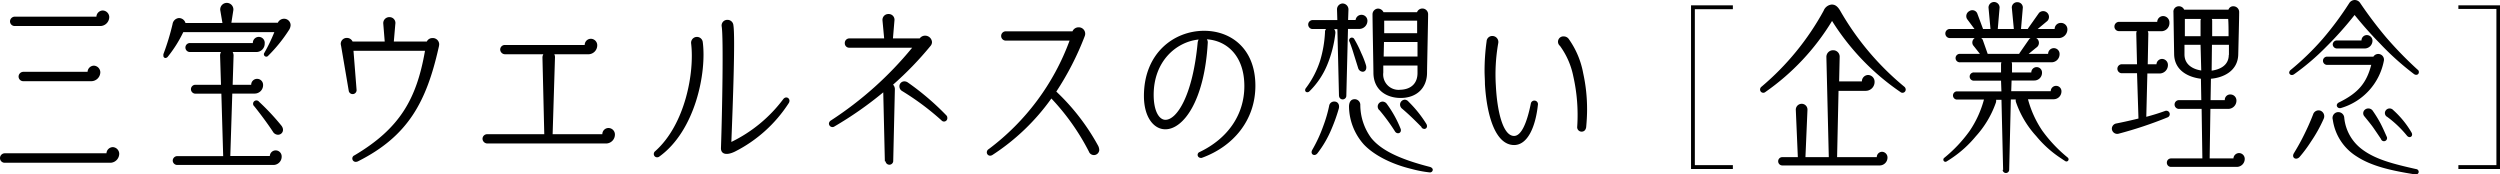
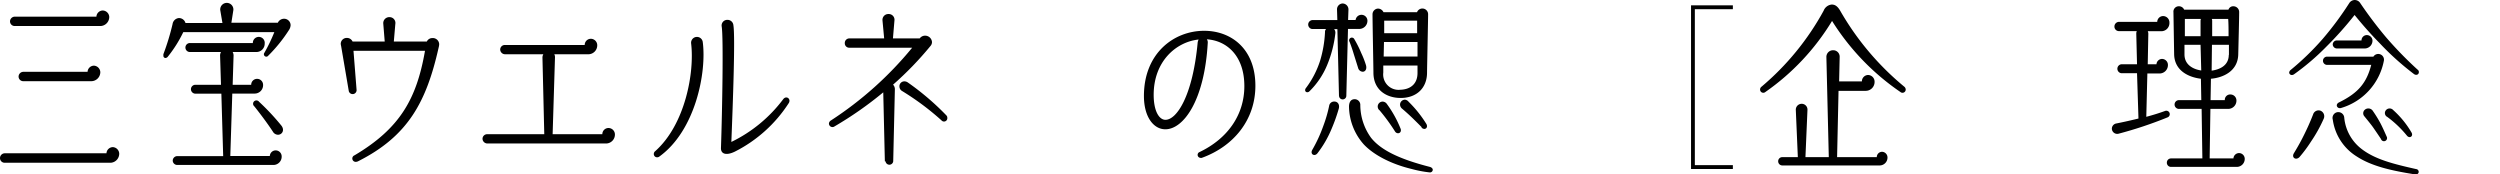
<svg xmlns="http://www.w3.org/2000/svg" viewBox="0 0 466.77 32.53">
  <g id="レイヤー_2" data-name="レイヤー 2">
    <g id="レイヤー_1-2" data-name="レイヤー 1">
      <path d="M0,29.51a.9.9,0,0,1,.88-.89h19a1.21,1.21,0,0,1,1.19-1.15,1.26,1.26,0,0,1,1.19,1.22,1.7,1.7,0,0,1-1.77,1.7H.88A.87.87,0,0,1,0,29.51ZM1.87,4a.9.9,0,0,1,.88-.89H18a1.21,1.21,0,0,1,1.19-1.15A1.26,1.26,0,0,1,20.4,3.16a1.7,1.7,0,0,1-1.77,1.7H2.75A.87.87,0,0,1,1.87,4Zm1.6,10.3a.9.9,0,0,1,.88-.89h12a1.21,1.21,0,0,1,1.19-1.15,1.26,1.26,0,0,1,1.19,1.22A1.7,1.7,0,0,1,17,15.16H4.35A.87.87,0,0,1,3.47,14.28Z" />
      <path d="M30.55,10a44.56,44.56,0,0,0,1.67-5.51,1.31,1.31,0,0,1,1.19-1.12,1.27,1.27,0,0,1,1.22.92h6.9l-.41-2.41a1.23,1.23,0,1,1,2.45,0L43.2,4.25h8.67A1.29,1.29,0,0,1,53,3.5a1.22,1.22,0,0,1,1.26,1.19,1.79,1.79,0,0,1-.31.92,28.22,28.22,0,0,1-3.87,4.79.45.45,0,0,1-.72-.54A30.52,30.52,0,0,0,51.22,6h-17a23.58,23.58,0,0,1-2.86,4.55.63.63,0,0,1-.47.28.4.4,0,0,1-.38-.45A.72.72,0,0,1,30.55,10Zm1.7,20a.85.85,0,0,1,.85-.85h8.57l-.34-11.66H36.47a.84.84,0,0,1-.82-.85.83.83,0,0,1,.82-.81h4.79l-.17-5.48a1.42,1.42,0,0,1,.17-.64H35.55a.84.84,0,1,1,0-1.67H47.21a1.11,1.11,0,1,1,2.21.1,1.55,1.55,0,0,1-1.63,1.57H43.44a1.42,1.42,0,0,1,.17.64l-.17,5.48H46.9A1.1,1.1,0,0,1,48,14.72a1.12,1.12,0,0,1,1.12,1.12,1.57,1.57,0,0,1-1.63,1.63H43.37L43,29.13h7.38a1.09,1.09,0,0,1,1.09-1.05,1.12,1.12,0,0,1,1.12,1.12A1.55,1.55,0,0,1,51,30.8H33.1A.84.84,0,0,1,32.25,30ZM47.48,19.85a.62.62,0,1,1,.89-.85,43.72,43.72,0,0,1,4.14,4.42c.72.89.14,1.74-.61,1.74a1.13,1.13,0,0,1-.95-.58C50,23.12,48.57,21.21,47.48,19.85Z" />
      <path d="M66.19,29c8.43-5,11.59-10.47,13.16-19.51H66l.58,7.34a.74.74,0,0,1-1.46.17l-1.43-8.4a2.57,2.57,0,0,1-.07-.4,1.11,1.11,0,0,1,1.12-1.12,1.15,1.15,0,0,1,1.09.68h6l-.27-3.34a1.12,1.12,0,0,1,1.16-1.22,1.09,1.09,0,0,1,1.09,1.29l-.28,3.27h6.16a1.12,1.12,0,0,1,1-.65A1.19,1.19,0,0,1,82,8.26a2.83,2.83,0,0,1-.1.61C79.62,19,76.22,25.4,66.84,30.12a1,1,0,0,1-.41.1A.63.63,0,0,1,66.19,29Z" />
      <path d="M90.09,25.91a.86.86,0,0,1,.92-.85h10.61l-.34-14.32a1.18,1.18,0,0,1,.17-.61H94.31a.91.91,0,0,1-.92-.88.86.86,0,0,1,.92-.85h14.86a1.15,1.15,0,0,1,1.15-1.16,1.21,1.21,0,0,1,1.19,1.19,1.67,1.67,0,0,1-1.77,1.7h-6.25a1.17,1.17,0,0,1,.13.61l-.44,14.32h9.28a1.15,1.15,0,0,1,1.16-1.16,1.21,1.21,0,0,1,1.19,1.19,1.67,1.67,0,0,1-1.77,1.7H91A.91.91,0,0,1,90.09,25.91Z" />
      <path d="M122.34,28.22c5.61-5,7.35-14.69,6.7-20.1a1.09,1.09,0,1,1,2.17-.27c.75,5.71-1.39,16.56-8.12,21.39a.66.66,0,0,1-.41.13.61.61,0,0,1-.61-.61A.66.66,0,0,1,122.34,28.22Zm12.27-.58c.24-7,.48-20.5.14-22.68a1.05,1.05,0,0,1,1.09-1.25,1.09,1.09,0,0,1,1.09,1c.37,2.18-.11,14.93-.38,21.79a26.58,26.58,0,0,0,9.66-7.95c.47-.65,1.19-.31,1.19.27a.83.83,0,0,1-.14.44,25.79,25.79,0,0,1-10.06,9.05C135.63,29.07,134.58,28.79,134.61,27.64Z" />
      <path d="M165.21,30.12l-.3-12.88a67.7,67.7,0,0,1-9.08,6.35.66.66,0,0,1-1.06-.51.72.72,0,0,1,.34-.57,66.22,66.22,0,0,0,15.2-13.6H158.58a.82.82,0,0,1-.85-.85.85.85,0,0,1,.85-.89h6.5l-.31-3.33a1.09,1.09,0,0,1,1.12-1.22A1.07,1.07,0,0,1,167,3.84l-.28,3.33h5a1.22,1.22,0,0,1,1-.51,1.28,1.28,0,0,1,1.29,1.19,1.08,1.08,0,0,1-.27.72,61.59,61.59,0,0,1-7,7.24,1.19,1.19,0,0,1,.34.81l-.31,13.5a.72.72,0,0,1-1.43,0ZM168.44,17a1,1,0,0,1-.51-.81.92.92,0,0,1,.89-1,1.14,1.14,0,0,1,.68.21,49.11,49.11,0,0,1,7.2,6.15.6.6,0,0,1,.17.44.62.62,0,0,1-1.09.48A49.37,49.37,0,0,0,168.44,17Z" />
-       <path d="M184.6,27.84A44.45,44.45,0,0,0,199.7,7.58h-12a.87.87,0,0,1,0-1.73h12.54a1.23,1.23,0,0,1,1.13-.75,1.2,1.2,0,0,1,1.15,1.67,53.49,53.49,0,0,1-5.3,10.33,40.69,40.69,0,0,1,7.82,10.13,1.88,1.88,0,0,1,.2.78,1,1,0,0,1-1.94.28,42.71,42.71,0,0,0-7-9.9,40.64,40.64,0,0,1-11,10.54.86.86,0,0,1-.44.14.62.62,0,0,1-.61-.68A.7.7,0,0,1,184.6,27.84Z" />
      <path d="M223.9,28.42c5.26-2.48,8.43-6.93,8.43-12.34,0-5.68-3.3-8.5-7-8.74a1,1,0,0,1,.17.62c-.61,10.87-4.56,16.18-7.92,16.18-2.18,0-4-2.28-4-6.22,0-8,5.61-12.17,11.25-12.17,5,0,9.56,3.33,9.56,10.26,0,6.39-4.08,11.32-10,13.46a.61.61,0,0,1-.28,0A.56.56,0,0,1,223.9,28.42Zm-.28-20.53a2.16,2.16,0,0,1,.17-.51c-4.21.44-8.39,4.08-8.39,10.33,0,3,1,4.66,2.2,4.66C219.71,22.37,222.7,17.88,223.62,7.89Z" />
      <path d="M250,17.92l-.3-12.48h-.61a1,1,0,0,1,.23.78,21.64,21.64,0,0,1-1.53,5.92,14.75,14.75,0,0,1-3.33,4.93c-.34.3-.78.13-.78-.24a.62.62,0,0,1,.14-.38,17.19,17.19,0,0,0,2.65-5.1A21.89,21.89,0,0,0,247.39,6a.79.79,0,0,1,.2-.58H245a.84.84,0,0,1,0-1.67h4.69l-.06-2A1.09,1.09,0,0,1,250.68.65a1.12,1.12,0,0,1,1.09,1.08l-.07,2h1.4a1.11,1.11,0,0,1,2.21.11,1.53,1.53,0,0,1-1.63,1.56h-2l-.31,12.48a.68.68,0,0,1-1.36,0ZM245,28a26.78,26.78,0,0,0,2.07-4.48,25,25,0,0,0,1.09-3.74.94.94,0,0,1,1-.82c.54,0,1,.48.81,1.29A31.43,31.43,0,0,1,248.64,24,19.79,19.79,0,0,1,246,28.59C245.48,29.3,244.56,28.83,245,28Zm18.53,3.54c-3.67-.88-7-2.55-8.91-4.59a10.84,10.84,0,0,1-2.75-7c0-1.09.51-1.43,1.05-1.43a1.06,1.06,0,0,1,1.06,1A10.48,10.48,0,0,0,256,25.74c1.74,2.17,5,3.9,11,5.43.34.11.51.31.51.55a.52.52,0,0,1-.58.47A21.91,21.91,0,0,1,263.57,31.55ZM252.76,10.1c-.27-.92-.58-1.77-.78-2.28a.51.51,0,1,1,.88-.51,20.45,20.45,0,0,1,1.29,2.58,16.59,16.59,0,0,1,.88,2.25c.24.81-.17,1.29-.64,1.25a.93.93,0,0,1-.82-.71Zm3.67,3.46c0-.81-.17-9.38-.17-10.87a1.08,1.08,0,0,1,1-1.09,1.15,1.15,0,0,1,1.05.68h6.26a1.07,1.07,0,0,1,2.07.41c0,1-.2,10.09-.2,10.87,0,2.86-1.94,4.76-5,4.73C258.84,18.26,256.43,16.79,256.43,13.56Zm1.09,7a.92.92,0,0,1,.64-1.59,1,1,0,0,1,.78.44,20.86,20.86,0,0,1,2.59,4.69c.2.82-.72,1.05-1.09.41A35.35,35.35,0,0,0,257.52,20.53Zm7.14-7V12.24h-6.39l0,1.32a2.87,2.87,0,0,0,3.16,3.2C263.6,16.69,264.69,15.43,264.66,13.56Zm0-3,0-2.72h-6.26l-.06,2.72Zm-.07-4.36,0-2.34h-6.15l0,2.34Zm.85,17.55c-1.42-1.43-2.27-2.28-3.67-3.47a1,1,0,0,1-.37-.78.93.93,0,0,1,.92-.89A1,1,0,0,1,263,19a21.86,21.86,0,0,1,3.3,4.12.81.81,0,0,1,.13.44.49.49,0,0,1-.51.51A.76.76,0,0,1,265.4,23.8Z" />
-       <path d="M277.25,15.71c0-.82-.07-1.64-.07-2.42a40.3,40.3,0,0,1,.38-5.57,1.05,1.05,0,0,1,1.05-1,1.12,1.12,0,0,1,1.12,1.36,33.51,33.51,0,0,0-.44,7.92c.24,4.79,1.32,9.38,3.4,9.38,1.32,0,2.38-2.31,3.13-6.05a.67.67,0,1,1,1.32.24c-.47,4.32-2,7.51-4.45,7.51C279.19,27.06,277.59,21.55,277.25,15.71Zm18.05,8.87a.83.83,0,0,1-.82-.95,32.92,32.92,0,0,0-.74-9.42,14.39,14.39,0,0,0-2.48-5.64A1,1,0,0,1,292,6.8a1.14,1.14,0,0,1,.92.51,16,16,0,0,1,2.68,6.39,30.91,30.91,0,0,1,.72,6.73c0,1.12-.07,2.25-.17,3.33C296.05,24.34,295.71,24.58,295.3,24.58Z" />
      <path d="M323.54,1v.72h-7.1V30.83h7.1v.72h-7.81V1Z" />
      <path d="M328.9,16.18A49.79,49.79,0,0,0,340.49,2,1.79,1.79,0,0,1,342,.85c.62,0,1.09.31,1.6,1.19a51.63,51.63,0,0,0,11.9,14.11.73.73,0,0,1,.31.54.6.6,0,0,1-1,.48A44.92,44.92,0,0,1,342.06,3.91a43.87,43.87,0,0,1-12.44,13.26.6.6,0,0,1-1-.44A.67.67,0,0,1,328.9,16.18ZM332,30.09a.76.76,0,0,1,.78-.75h2.89l-.38-8.87a1.1,1.1,0,0,1,1.09-1.09,1.08,1.08,0,0,1,1.09,1.09l-.38,8.87h4.36L341,10.64a1.24,1.24,0,0,1,1.26-1.26,1.2,1.2,0,0,1,1.22,1.26l-.1,4.56h4.25A1.19,1.19,0,0,1,348.79,14,1.25,1.25,0,0,1,350,15.26a1.66,1.66,0,0,1-1.73,1.7h-5L343,29.34h7.41a1,1,0,0,1,1-1,1.06,1.06,0,0,1,1,1.05,1.47,1.47,0,0,1-1.53,1.5H332.78A.77.77,0,0,1,332,30.09Z" />
-       <path d="M374,31.75l-.31-13.12h-1a1.2,1.2,0,0,1-.06.58,18.4,18.4,0,0,1-3.74,6.25,21,21,0,0,1-4.46,4.05c-.4.27-.71.47-.95.61a.39.39,0,0,1-.64-.31.41.41,0,0,1,.17-.34,25.85,25.85,0,0,0,4.72-5,19.29,19.29,0,0,0,2.69-5.88h-5.1a.77.77,0,0,1,0-1.53h8.36l-.07-2h-5a.77.77,0,1,1,0-1.53h5l0-1.53a1.28,1.28,0,0,1,.07-.37H366a.79.79,0,1,1,0-1.57h3.67l-1.29-1.63a1,1,0,0,1,.31-1.32h-4.63a.85.85,0,0,1-.85-.86.84.84,0,0,1,.85-.84h4.59l-1.39-1.87a1.06,1.06,0,0,1,.44-1.47,1,1,0,0,1,1.46.41l1.09,2.93h1.39l-.37-4a1,1,0,1,1,2.07,0l-.34,4h3l-.38-4a1,1,0,0,1,1.06-1,1,1,0,0,1,1,1l-.34,4h1.26l.1-.17,2-2.83a1.08,1.08,0,1,1,1.56,1.5l-1.8,1.5h3.16a1.13,1.13,0,0,1,1.12-1.13A1.19,1.19,0,0,1,386,5.44a1.63,1.63,0,0,1-1.7,1.67h-4.15a.6.6,0,0,1,.21.13,1.06,1.06,0,0,1,.06,1.46l-1.66,1.36h3.64a1.07,1.07,0,0,1,2.14,0A1.51,1.51,0,0,1,383,11.63h-7.41a1,1,0,0,1,.07.37l0,1.53h3.6a1,1,0,0,1,1-1,1,1,0,0,1,1,1,1.44,1.44,0,0,1-1.5,1.5h-4.18l-.07,2h7.38a1,1,0,0,1,2,0,1.46,1.46,0,0,1-1.49,1.5h-4.76a19.28,19.28,0,0,0,2.68,5.88,26.21,26.21,0,0,0,4.73,5,.44.44,0,0,1,.17.34.4.4,0,0,1-.65.31c-.17-.1-.37-.24-.88-.58a20.51,20.51,0,0,1-4.52-4.08,18.09,18.09,0,0,1-3.74-6.25,1.1,1.1,0,0,1-.07-.58h-.92l-.31,13.12a.61.61,0,0,1-1.22,0ZM377,10.06a1.24,1.24,0,0,1,.17-.3l1.7-2.45a.55.55,0,0,1,.28-.2h-9.25a.88.88,0,0,1,.3.34l.92,2.61Z" />
      <path d="M395.15,23.05c1.36-.27,2.86-.61,4.12-.92L399,13.67h-2.92a.84.84,0,0,1,0-1.67H399l-.14-5.71a1.09,1.09,0,0,1,.1-.48h-3.33a.84.84,0,0,1-.85-.85.87.87,0,0,1,.85-.88h7.14A1.11,1.11,0,0,1,403.89,3a1.19,1.19,0,0,1,1.16,1.23,1.52,1.52,0,0,1-1.7,1.59H401a1.09,1.09,0,0,1,.11.48L401,12h1.63A1.06,1.06,0,0,1,403.69,11a1.12,1.12,0,0,1,1.08,1.12,1.57,1.57,0,0,1-1.63,1.6h-2.21l-.2,8.09c1.29-.34,2.48-.72,3.5-1.09a.64.64,0,1,1,.48,1.19,75,75,0,0,1-9.18,3.06A1,1,0,0,1,394.3,24,1,1,0,0,1,395.15,23.05Zm9.42,7.31a.77.77,0,0,1,.78-.78h5.85l-.14-9.25h-4.14a.82.82,0,1,1,0-1.63H411l-.07-4c-2.07-.24-4.93-1.36-5-4.56l-.13-7.85a1,1,0,0,1,1-1.12,1.05,1.05,0,0,1,1,.64h8.27a.92.92,0,0,1,.91-.64,1.08,1.08,0,0,1,1.09,1.12c0,1.19-.13,6.15-.17,7.85-.07,3.26-3,4.39-5.1,4.56l-.07,4h2.66a1,1,0,0,1,1.08-1.06,1.12,1.12,0,0,1,1.09,1.09,1.54,1.54,0,0,1-1.6,1.6h-3.26l-.14,9.25H417a1.06,1.06,0,0,1,1.06-1,1.08,1.08,0,0,1,1.05,1.05,1.49,1.49,0,0,1-1.53,1.53H405.35A.77.77,0,0,1,404.57,30.36Zm6.29-22h-3c0,.88,0,1.56,0,1.8,0,2,1.7,2.79,3.13,3Zm0-1.6,0-2.89a1.14,1.14,0,0,1,.07-.34h-3c0,.85,0,2.08,0,3.23Zm5.3,3.5c0-.23,0-1,0-1.9h-3.17l-.06,4.83C414.33,13,416.13,12.31,416.13,10.23Zm-.07-3.5c0-1.15,0-2.34-.07-3.23h-3.06a.89.89,0,0,1,.07.34l0,2.89Z" />
      <path d="M427.65,13.09a50.05,50.05,0,0,0,6-5.81,59,59,0,0,0,5-6.74,1.25,1.25,0,0,1,1-.54,1.23,1.23,0,0,1,1,.54,76.83,76.83,0,0,0,4.83,6.4A69.82,69.82,0,0,0,451.38,13a.52.52,0,0,1,.24.48c0,.4-.44.68-.92.34a51.39,51.39,0,0,1-6.39-5.75c-2.18-2.21-3.74-4.11-4.69-5.27a64.59,64.59,0,0,1-5.24,5.88,44.69,44.69,0,0,1-6.08,5.2c-.48.31-.89,0-.89-.34A.71.71,0,0,1,427.65,13.09Zm.65,15.5c.91-1.5,1.43-2.48,1.93-3.5s1-2.07,1.64-3.71a1.07,1.07,0,0,1,1.39-.71,1.12,1.12,0,0,1,.58,1.53,26.44,26.44,0,0,1-2.35,4.22,24.94,24.94,0,0,1-2.17,2.92C428.64,30,427.79,29.41,428.3,28.59Zm8.43-9.48c3.6-1.77,5.13-3.64,6-7h-8.33a.77.77,0,0,1,0-1.53h8.73a1.07,1.07,0,0,1,1.94.85,11.42,11.42,0,0,1-8,8.74C436.39,20.36,435.91,19.51,436.73,19.11ZM440,29.2a9.63,9.63,0,0,1-4.45-6.86,1.09,1.09,0,0,1,.71-1.36,1.11,1.11,0,0,1,1.43,1,8.34,8.34,0,0,0,3.3,5.88c2.51,1.91,5.88,2.76,10.13,3.71a.52.52,0,0,1,.47.51.47.47,0,0,1-.51.47l-.61-.06C446.35,31.82,442.75,31,440,29.2ZM435.54,8.33a.77.77,0,0,1,.78-.78h4.59a1,1,0,0,1,1-1,1.06,1.06,0,0,1,1.05,1,1.46,1.46,0,0,1-1.5,1.5h-5.13A.79.79,0,0,1,435.54,8.33Zm7.55,15.47c-.41-.58-1-1.29-1.64-2.08a.86.86,0,0,1,.11-1.25,1,1,0,0,1,1.49.27A22.87,22.87,0,0,1,444.44,23c.41.78.75,1.56,1.16,2.48a.58.58,0,1,1-1.05.47C444,25.12,443.53,24.44,443.09,23.8Zm2.58-2a.81.81,0,0,1-.27-1.12.89.89,0,0,1,1.42-.14,17.36,17.36,0,0,1,3.44,4.22c.37.68-.38,1.19-.89.54A20,20,0,0,0,445.67,21.79Z" />
-       <path d="M466.77,31.55H459v-.72h7.1V1.67H459V1h7.81Z" />
    </g>
  </g>
</svg>